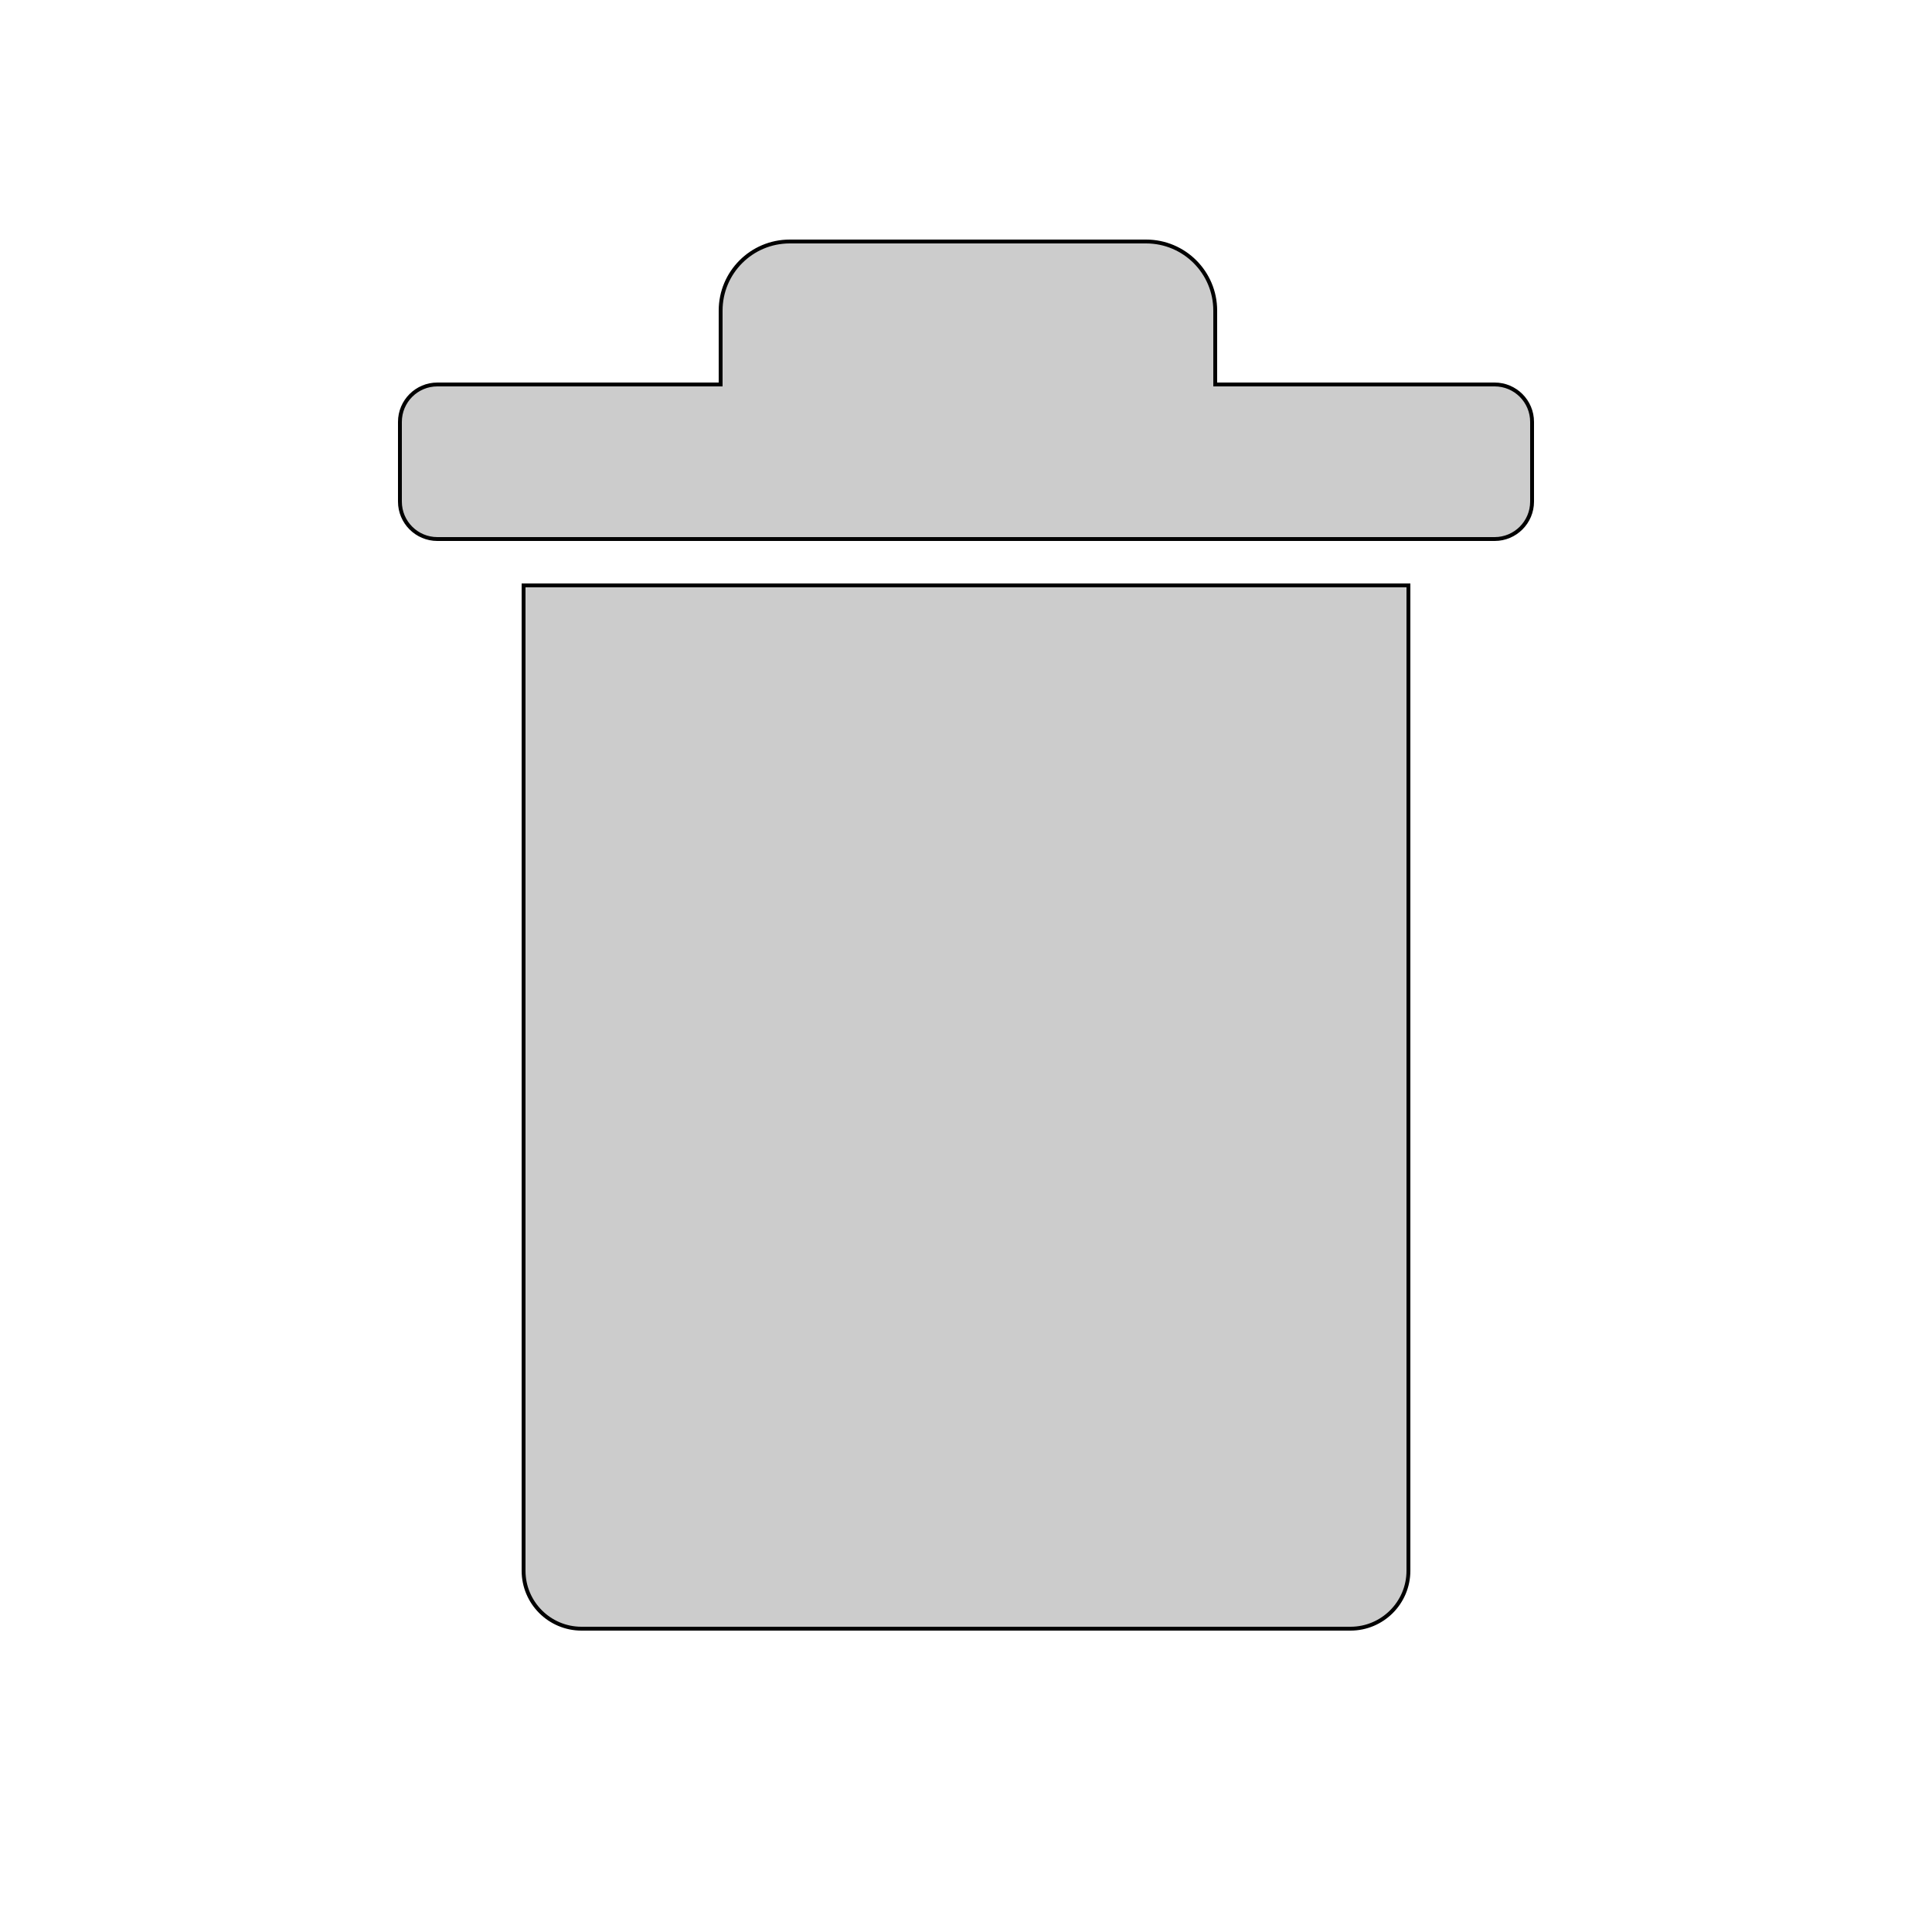
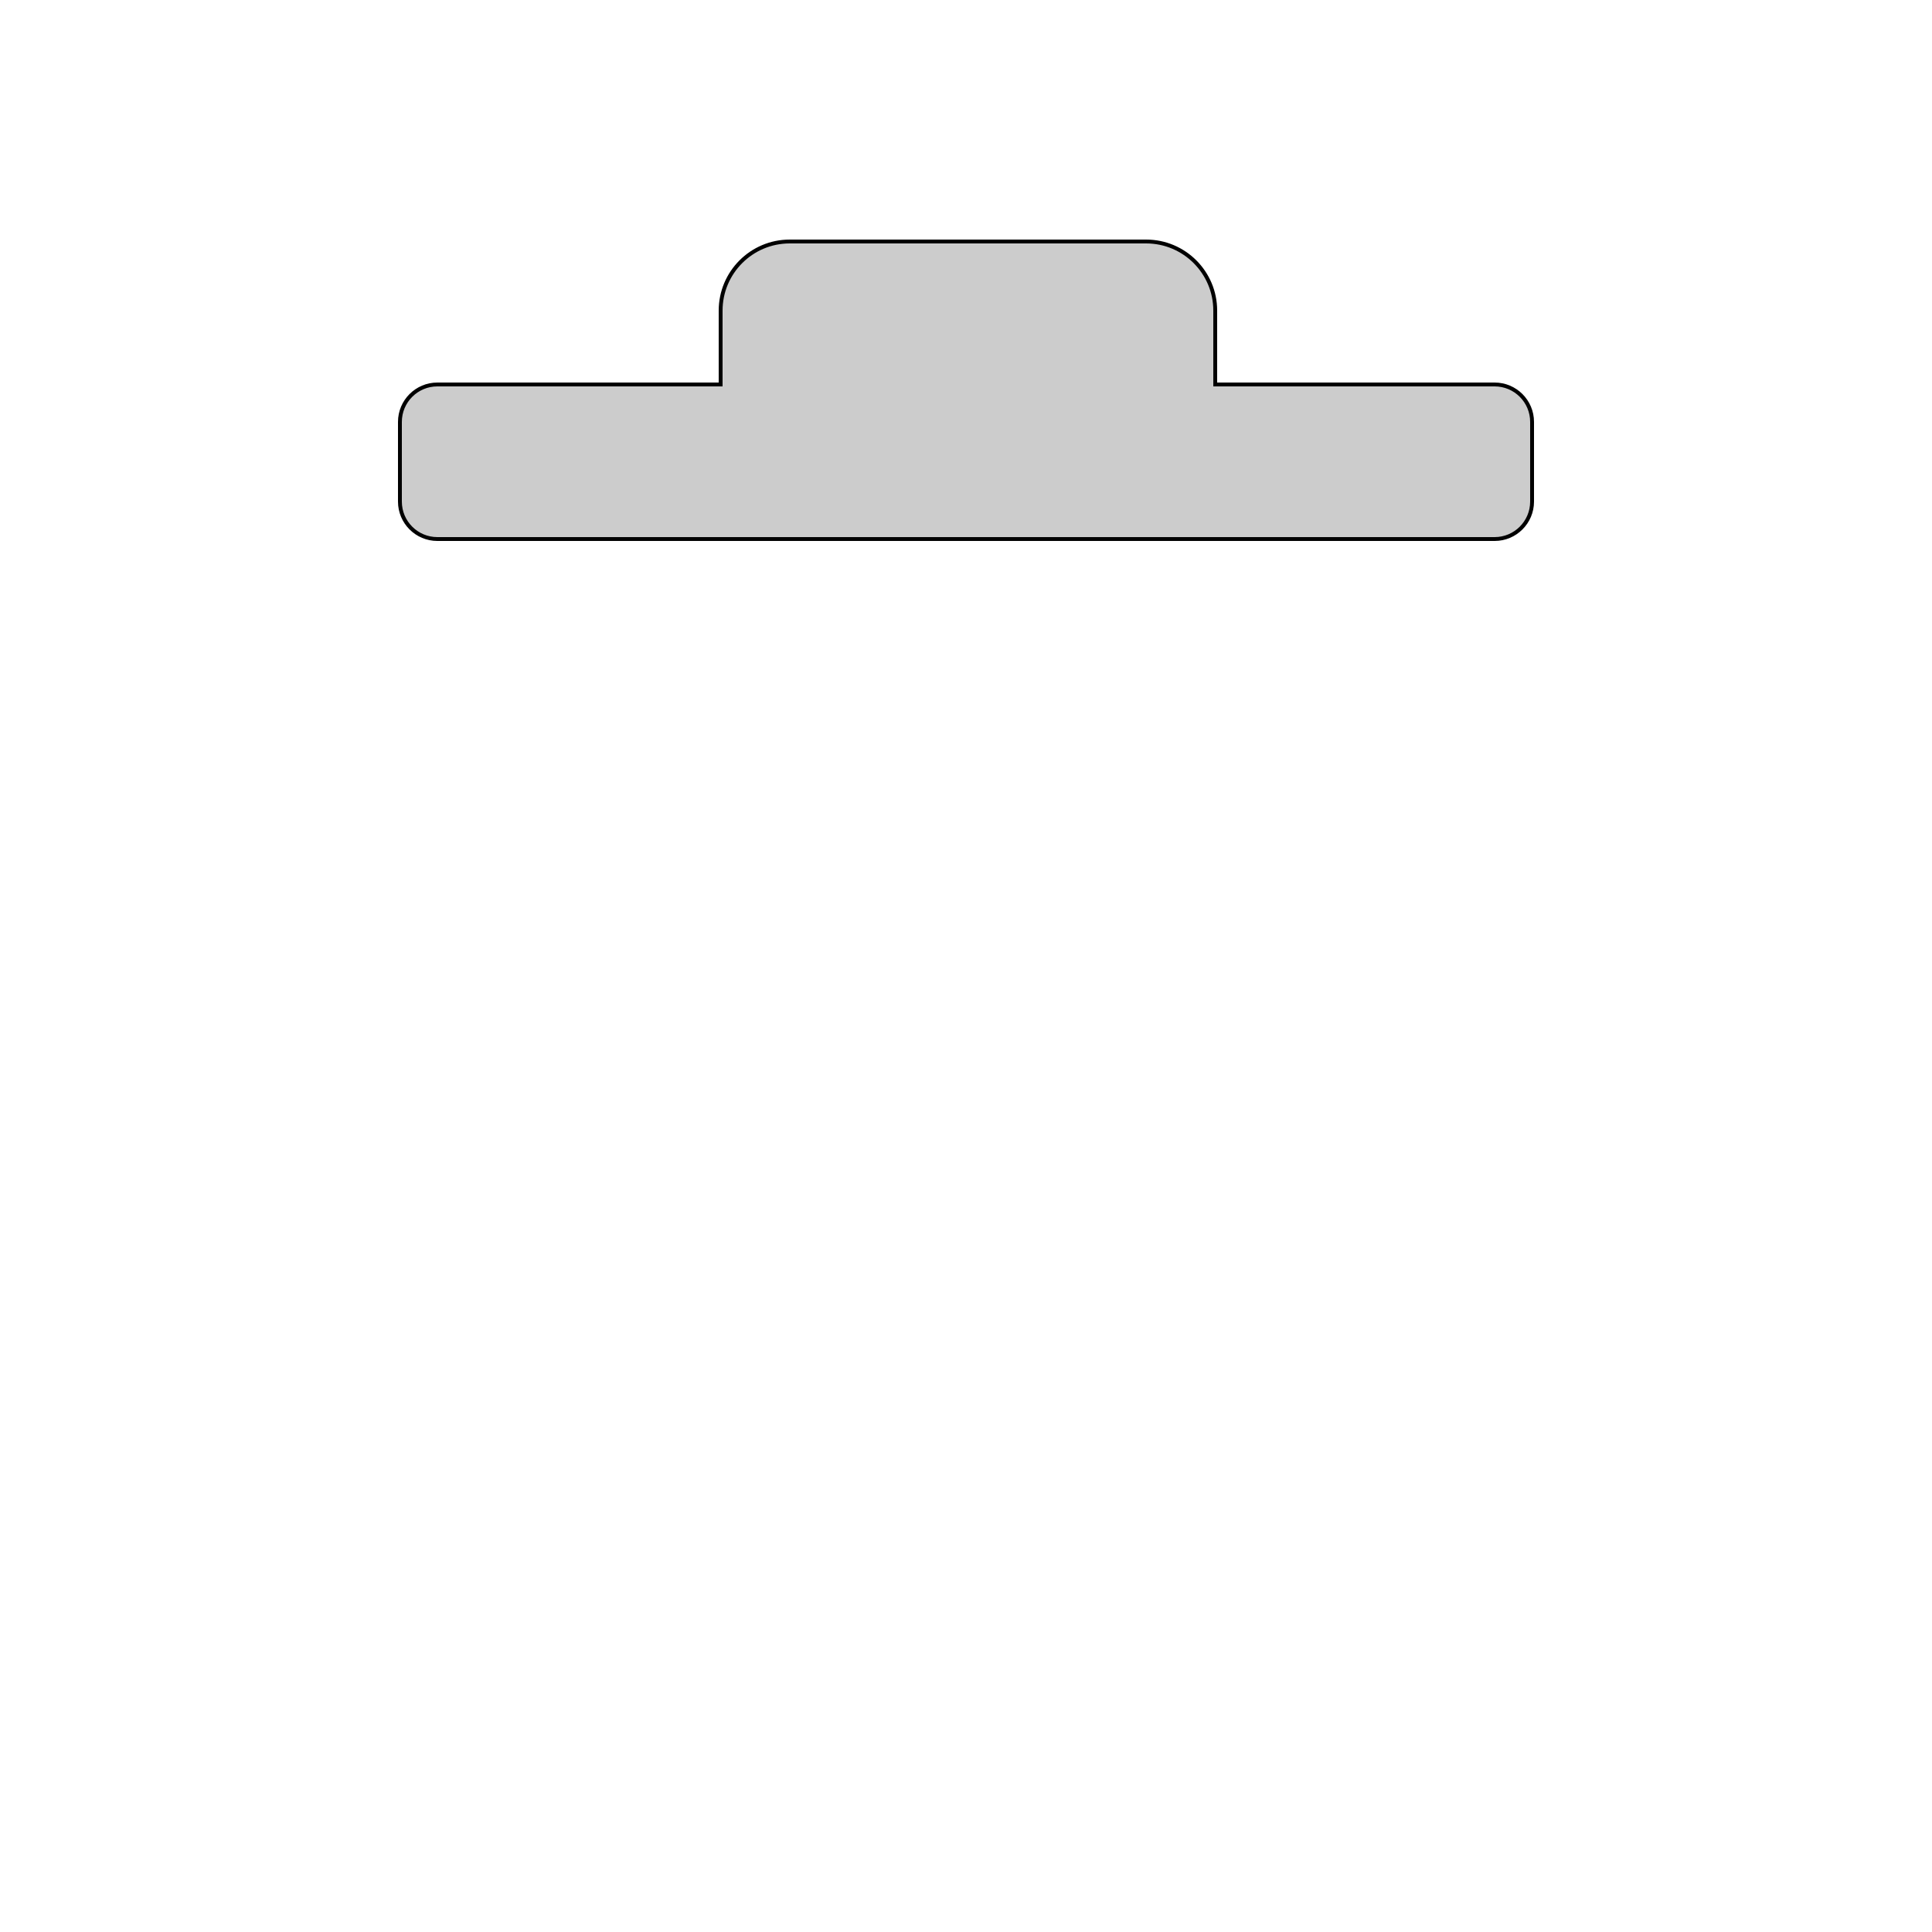
<svg xmlns="http://www.w3.org/2000/svg" version="1.2" baseProfile="tiny" id="Ebene_1" x="0px" y="0px" viewBox="0 0 500 500" overflow="visible" xml:space="preserve">
-   <path fill="#CCCCCC" stroke="#000000" stroke-linecap="round" stroke-miterlimit="10" d="M349.5,421.5h-199c-8.28,0-15-6.72-15-15  v-255h229v255C364.5,414.78,357.78,421.5,349.5,421.5z" />
  <path fill="#CCCCCC" stroke="#000000" stroke-linecap="round" stroke-miterlimit="10" d="M386.81,99.5H314.5V80.38  c0-9.88-8.01-17.88-17.88-17.88h-92.24c-9.88,0-17.88,8.01-17.88,17.88V99.5h-73.31c-5.35,0-9.69,4.34-9.69,9.69v20.62  c0,5.35,4.34,9.69,9.69,9.69h273.62c5.35,0,9.69-4.34,9.69-9.69v-20.62C396.5,103.84,392.16,99.5,386.81,99.5z" />
</svg>